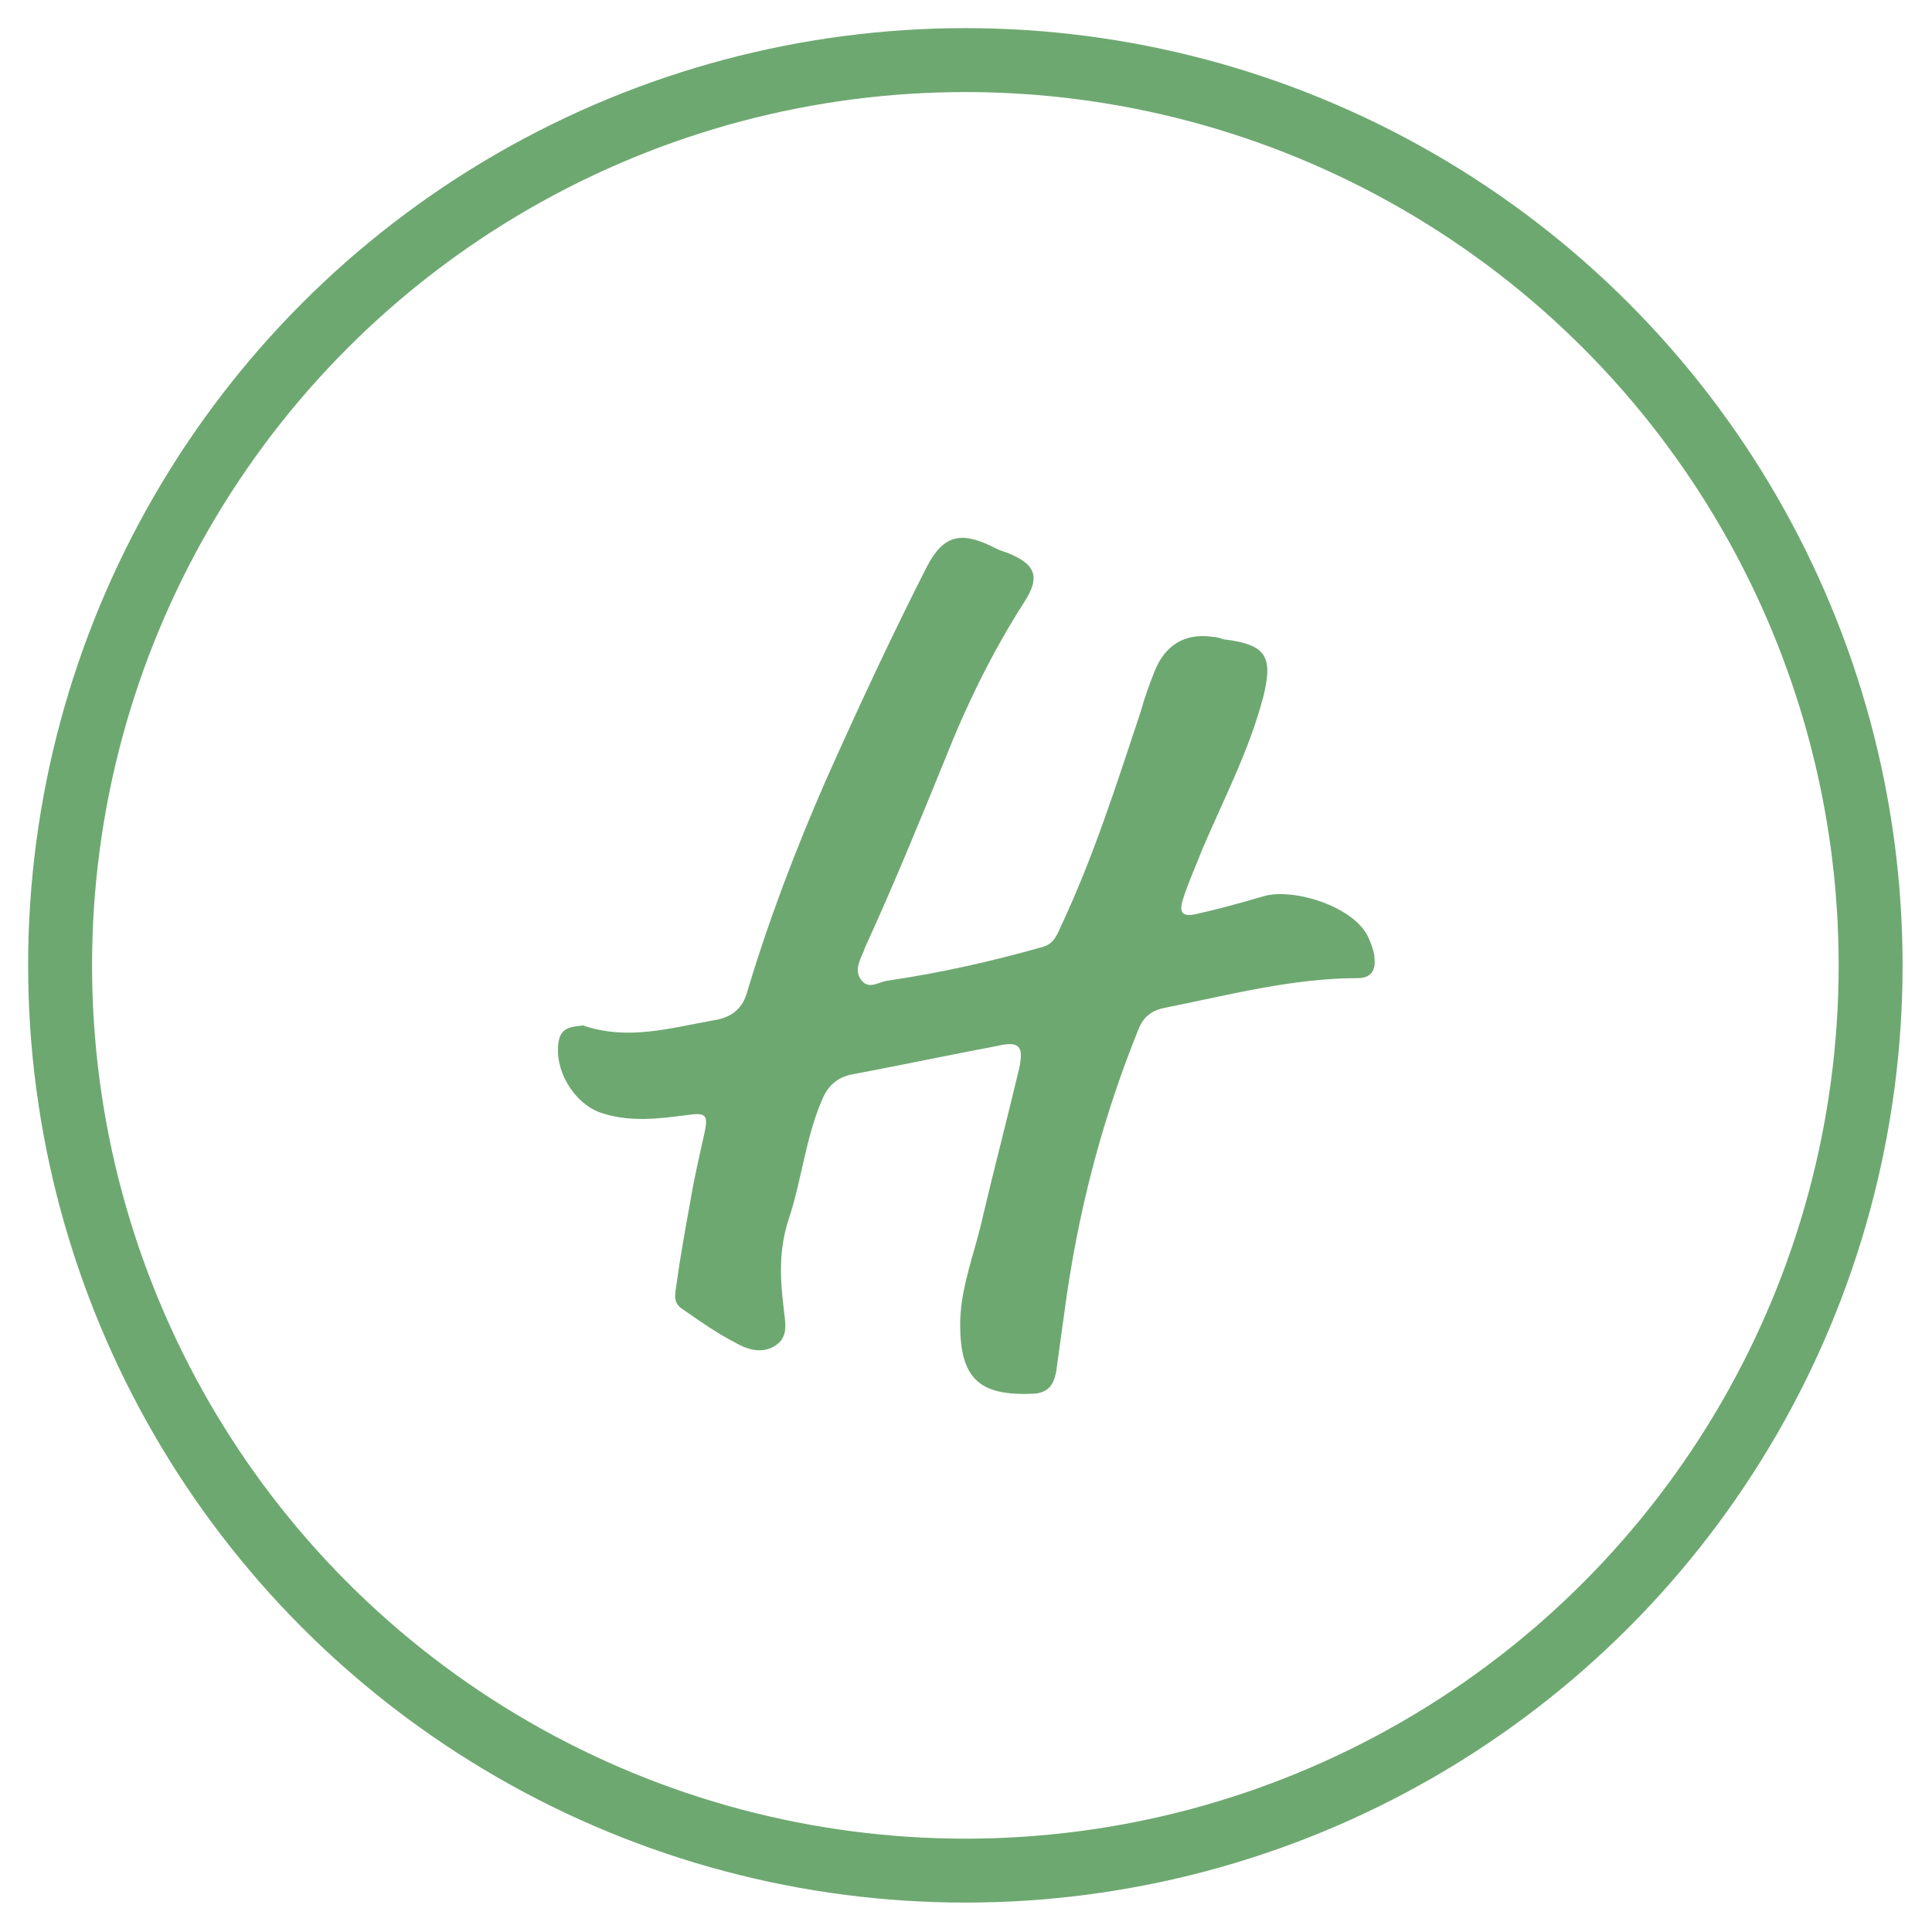
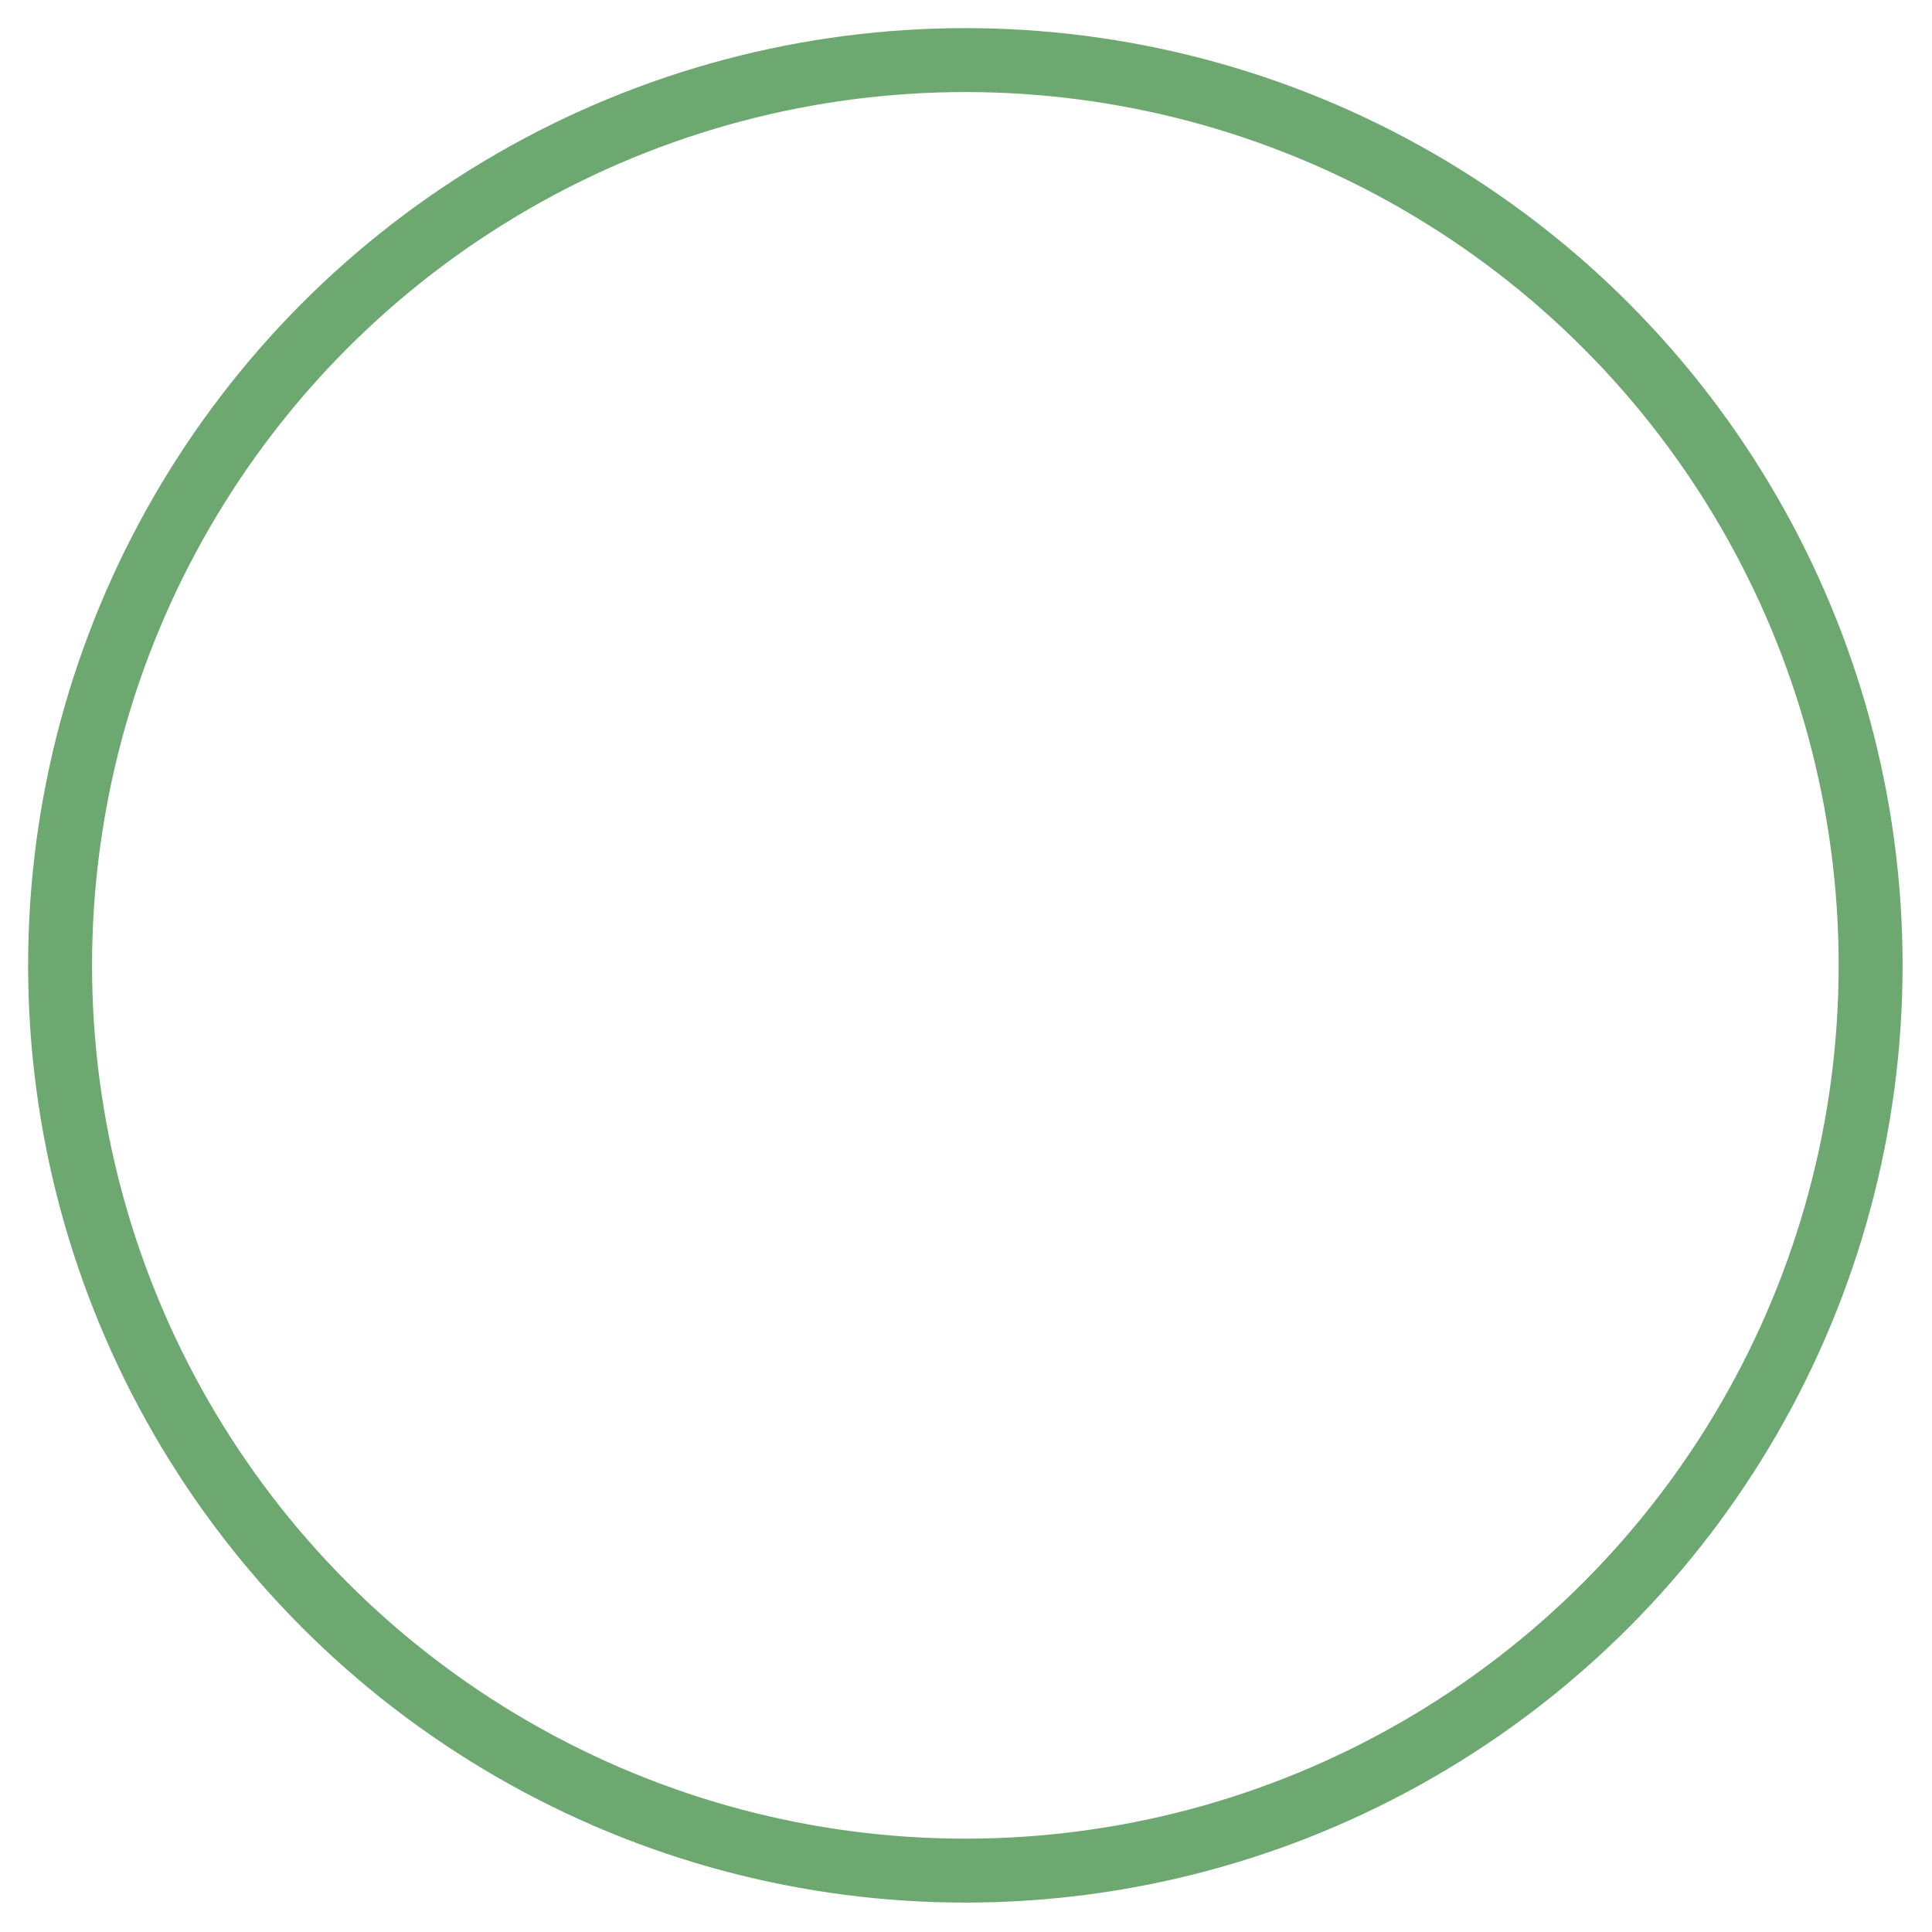
<svg xmlns="http://www.w3.org/2000/svg" version="1.1" id="Ebene_1" x="0px" y="0px" viewBox="0 0 151.1 151.1" style="enable-background:new 0 0 151.1 151.1;" xml:space="preserve">
  <style type="text/css">
	.st0{fill:#6ea871;}
	.st1{fill:none;stroke:#6ea871;stroke-width:5;stroke-miterlimit:10;}
</style>
-   <path class="st0" d="M45.6,80.2c3.5,1.2,6.8,0.2,10.2-0.4c1.3-0.2,2.2-0.8,2.6-2.1c1.7-5.7,3.8-11.2,6.2-16.7  c2.5-5.6,5.1-11.2,7.9-16.7c1.3-2.5,2.7-2.7,5-1.6c0.4,0.2,0.8,0.4,1.2,0.5c2.3,0.9,2.7,1.9,1.4,3.9c-2.5,3.9-4.5,8-6.2,12.3  c-2,4.9-4,9.8-6.2,14.6c-0.1,0.2-0.1,0.3-0.2,0.5c-0.3,0.7-0.7,1.5-0.1,2.2c0.6,0.7,1.3,0.1,2,0c4.1-0.6,8.1-1.5,12-2.6  c0.9-0.2,1.2-0.8,1.5-1.5c2.6-5.5,4.4-11.2,6.3-16.9c0.3-1.1,0.7-2.2,1.1-3.2c0.8-2,2.3-3,4.5-2.7c0.3,0,0.6,0.1,0.9,0.2  c3.3,0.4,3.9,1.3,3.1,4.5c-1.1,4.2-3.1,8-4.8,12c-0.5,1.3-1.1,2.6-1.5,3.9c-0.3,1,0,1.3,1,1.1c1.8-0.4,3.6-0.9,5.3-1.4  c2.3-0.7,7.3,0.8,8.3,3.4c0.2,0.5,0.4,1,0.4,1.5c0.1,0.9-0.3,1.5-1.3,1.5c-5.1,0-10,1.3-15,2.3c-1.1,0.2-1.8,0.7-2.2,1.8  c-2.1,5.2-3.7,10.6-4.8,16.2c-0.7,3.5-1.1,7-1.6,10.5c-0.2,1-0.6,1.6-1.7,1.7c-4.3,0.2-5.9-1.1-5.8-5.8c0.1-2.8,1.2-5.4,1.8-8.2  c0.9-3.8,1.9-7.6,2.8-11.4c0.4-1.8,0-2.2-1.7-1.8c-3.7,0.7-7.5,1.5-11.2,2.2c-1.2,0.2-2,0.8-2.5,2c-1.3,3-1.6,6.3-2.6,9.3  c-0.8,2.4-0.7,4.7-0.4,7.1c0.1,1,0.4,2.1-0.6,2.8c-1,0.7-2.2,0.4-3.2-0.2c-1.4-0.7-2.8-1.7-4.1-2.6c-0.8-0.5-0.6-1.2-0.5-1.9  c0.3-2.2,0.7-4.4,1.1-6.6c0.3-1.8,0.7-3.5,1.1-5.3c0.3-1.4,0.1-1.6-1.3-1.4c-2.3,0.3-4.6,0.6-6.9-0.2c-2.1-0.8-3.6-3.4-3.2-5.6  C43.9,80.3,44.8,80.3,45.6,80.2z" />
  <circle class="st1" cx="75.5" cy="75.5" r="70.8" />
</svg>